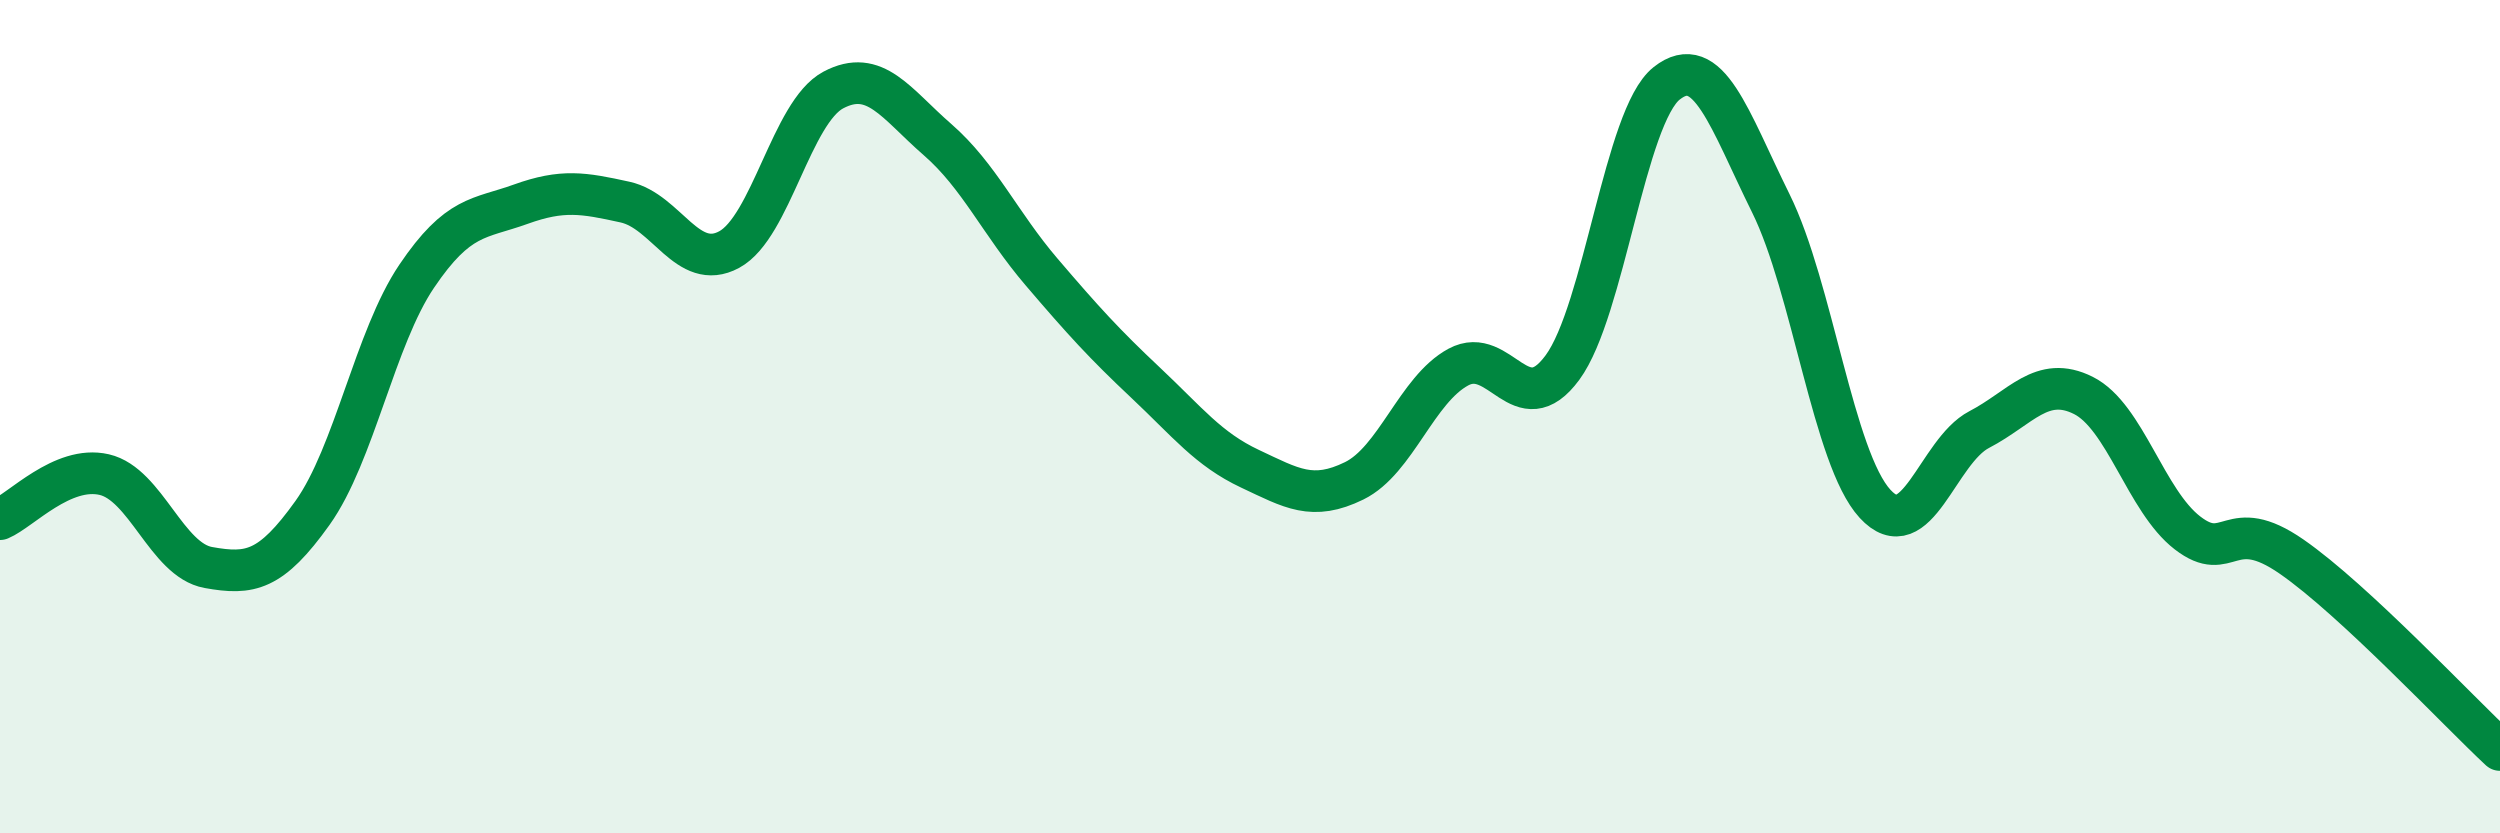
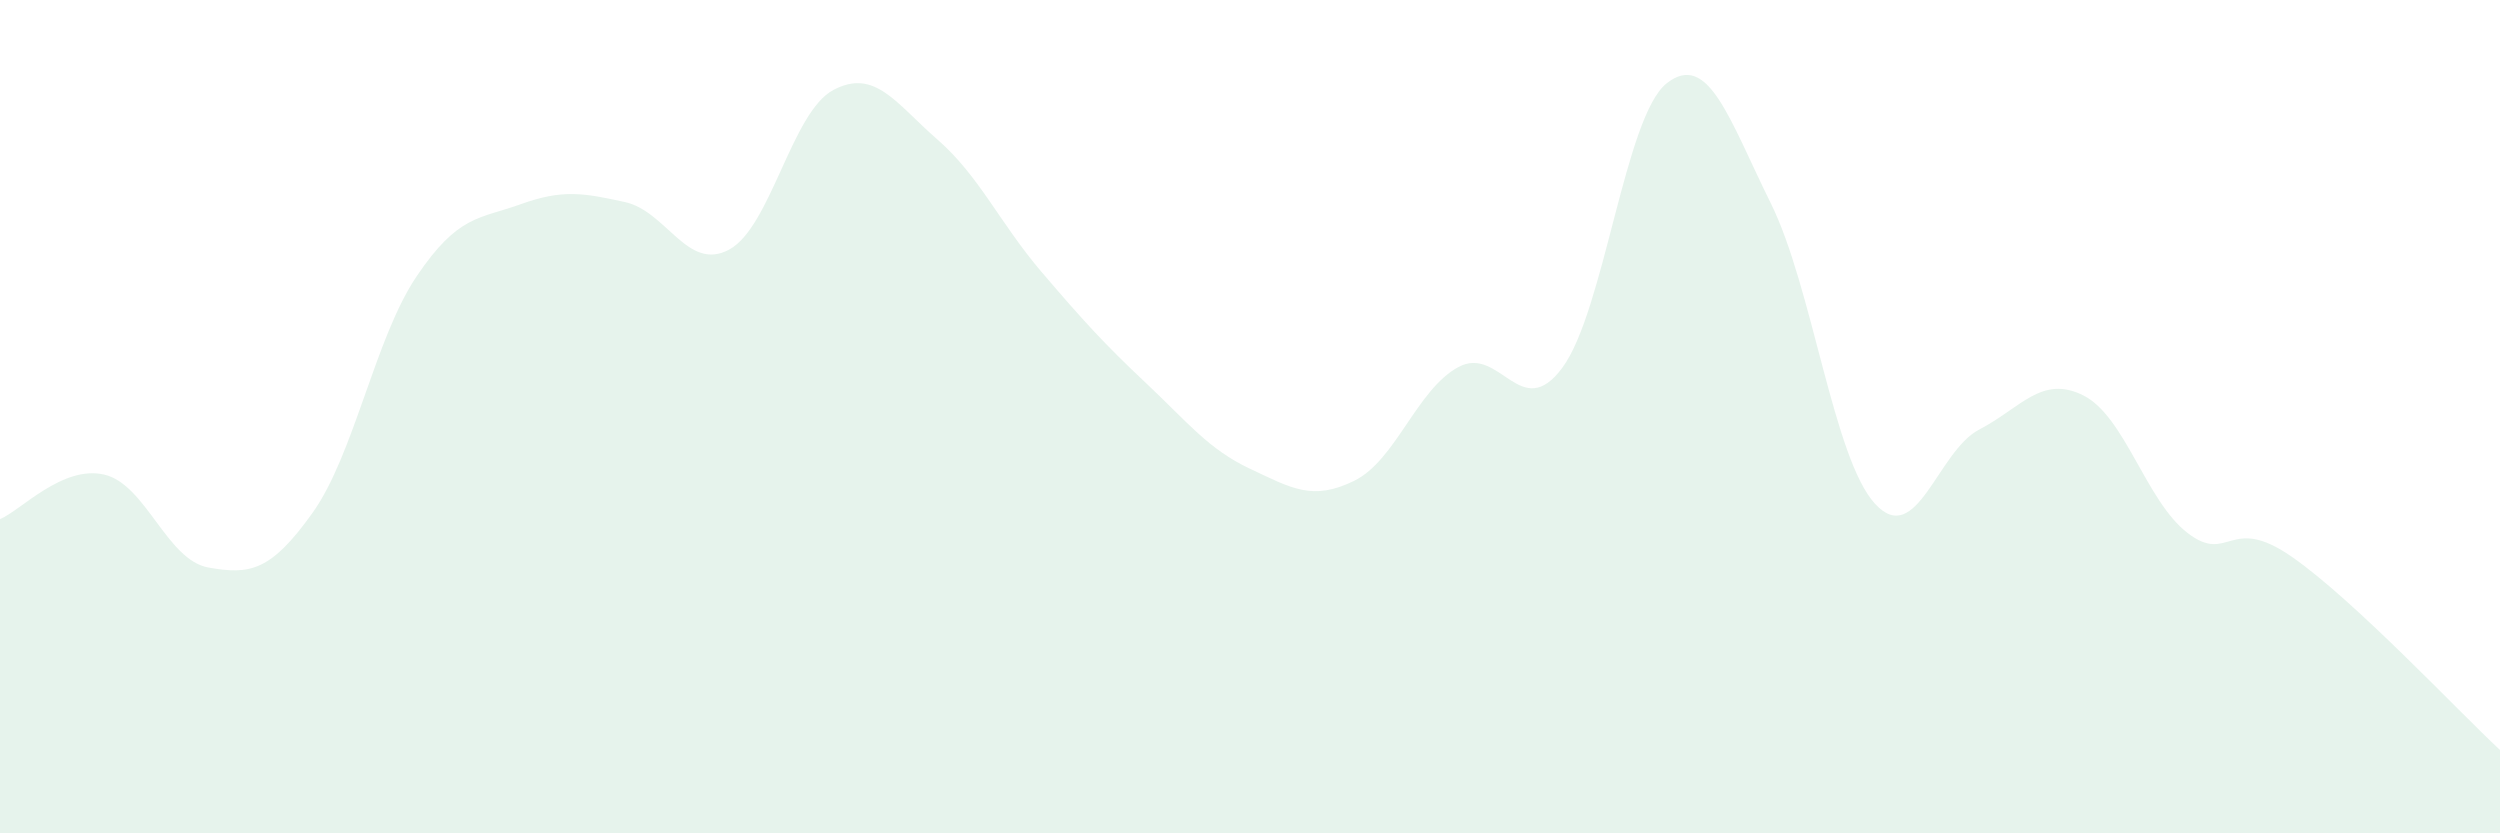
<svg xmlns="http://www.w3.org/2000/svg" width="60" height="20" viewBox="0 0 60 20">
  <path d="M 0,12.46 C 0.5,12.25 1.5,11.16 2.5,11.39 C 3.5,11.62 4,13.44 5,13.62 C 6,13.8 6.5,13.71 7.5,12.31 C 8.5,10.91 9,8.11 10,6.63 C 11,5.15 11.5,5.26 12.5,4.9 C 13.5,4.54 14,4.63 15,4.85 C 16,5.07 16.5,6.53 17.5,5.99 C 18.5,5.45 19,2.69 20,2.16 C 21,1.63 21.5,2.48 22.5,3.35 C 23.5,4.22 24,5.36 25,6.53 C 26,7.7 26.5,8.25 27.5,9.19 C 28.5,10.13 29,10.78 30,11.25 C 31,11.72 31.5,12.03 32.5,11.54 C 33.5,11.05 34,9.35 35,8.81 C 36,8.27 36.5,10.18 37.5,8.82 C 38.5,7.46 39,2.79 40,2 C 41,1.21 41.5,2.86 42.5,4.88 C 43.5,6.9 44,11 45,12.09 C 46,13.18 46.5,10.83 47.5,10.31 C 48.5,9.79 49,8.99 50,9.49 C 51,9.99 51.5,12.02 52.5,12.79 C 53.5,13.56 53.5,12.32 55,13.36 C 56.5,14.4 59,17.07 60,18L60 20L0 20Z" fill="#008740" opacity="0.1" stroke-linecap="round" stroke-linejoin="round" />
-   <path d="M 0,12.46 C 0.5,12.25 1.5,11.16 2.5,11.39 C 3.5,11.62 4,13.44 5,13.62 C 6,13.8 6.5,13.71 7.5,12.31 C 8.5,10.91 9,8.11 10,6.63 C 11,5.15 11.5,5.26 12.5,4.9 C 13.5,4.54 14,4.63 15,4.85 C 16,5.07 16.5,6.53 17.5,5.99 C 18.5,5.45 19,2.69 20,2.16 C 21,1.63 21.5,2.48 22.5,3.35 C 23.5,4.22 24,5.36 25,6.53 C 26,7.7 26.5,8.25 27.5,9.19 C 28.5,10.13 29,10.78 30,11.25 C 31,11.72 31.5,12.03 32.5,11.54 C 33.5,11.05 34,9.35 35,8.81 C 36,8.27 36.5,10.18 37.5,8.82 C 38.5,7.46 39,2.79 40,2 C 41,1.21 41.5,2.86 42.5,4.88 C 43.5,6.9 44,11 45,12.09 C 46,13.18 46.5,10.83 47.5,10.31 C 48.5,9.79 49,8.99 50,9.49 C 51,9.99 51.5,12.02 52.5,12.79 C 53.5,13.56 53.5,12.32 55,13.36 C 56.5,14.4 59,17.07 60,18" stroke="#008740" stroke-width="1" fill="none" stroke-linecap="round" stroke-linejoin="round" />
</svg>